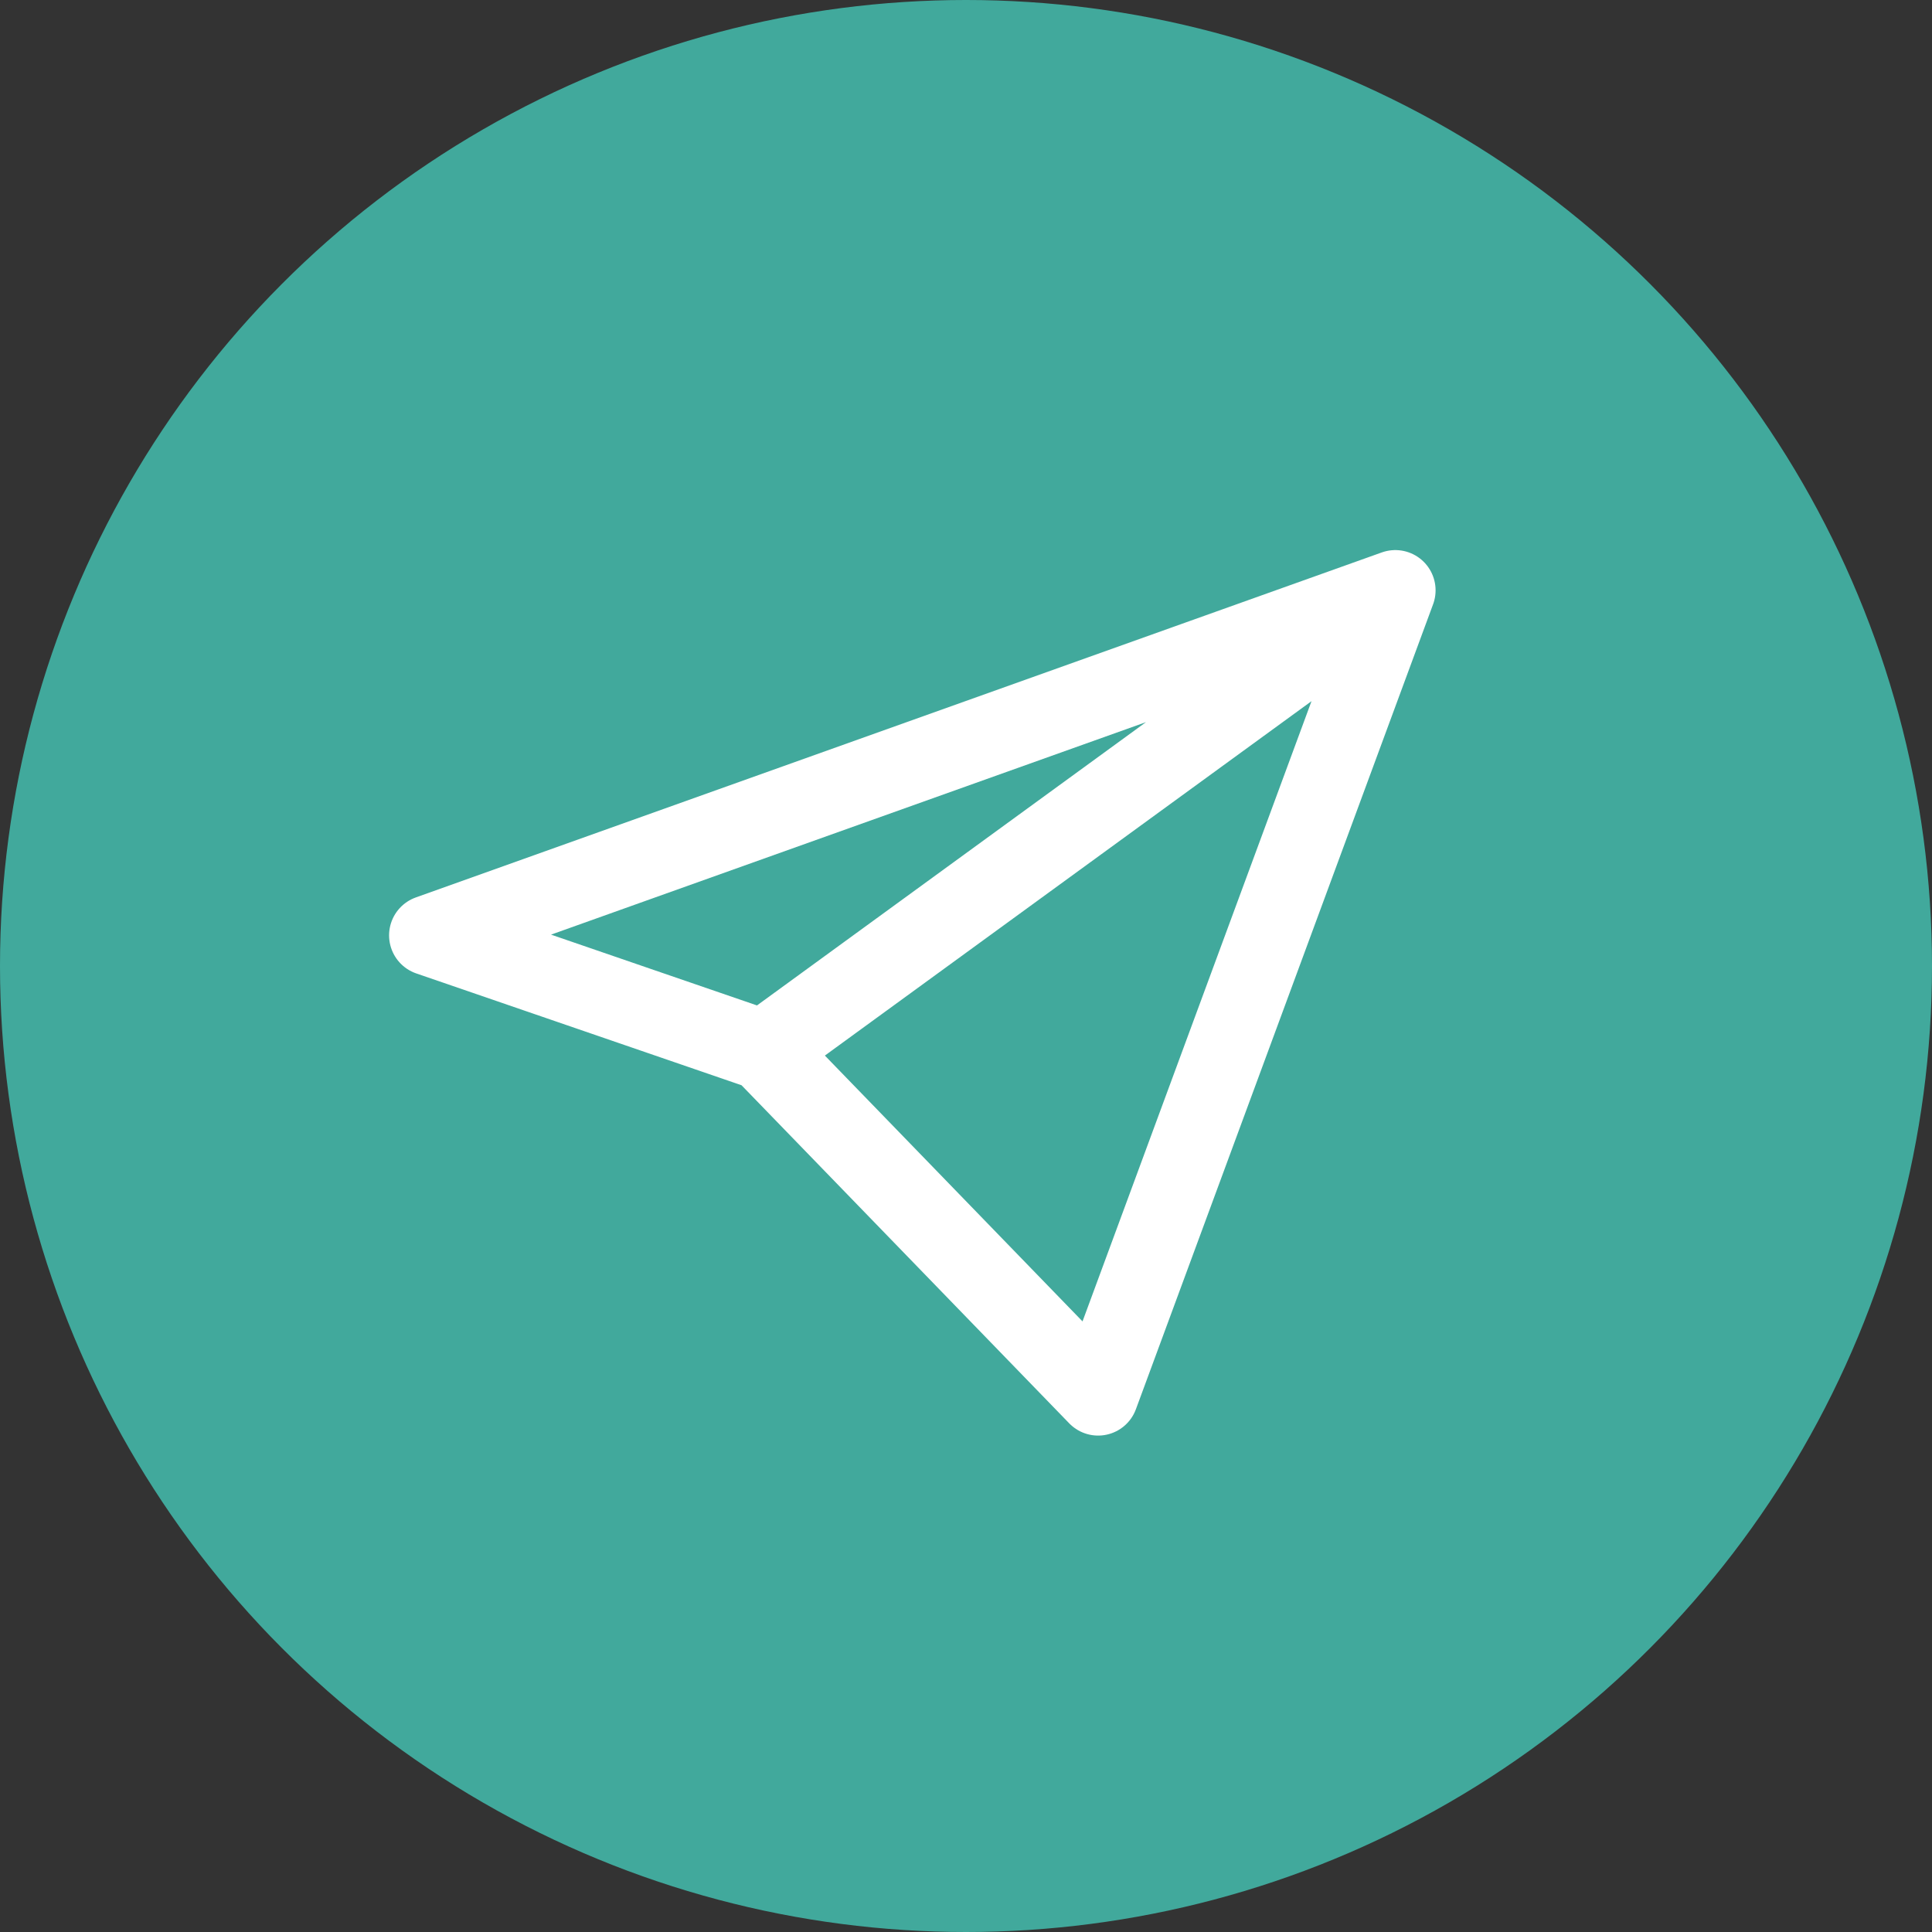
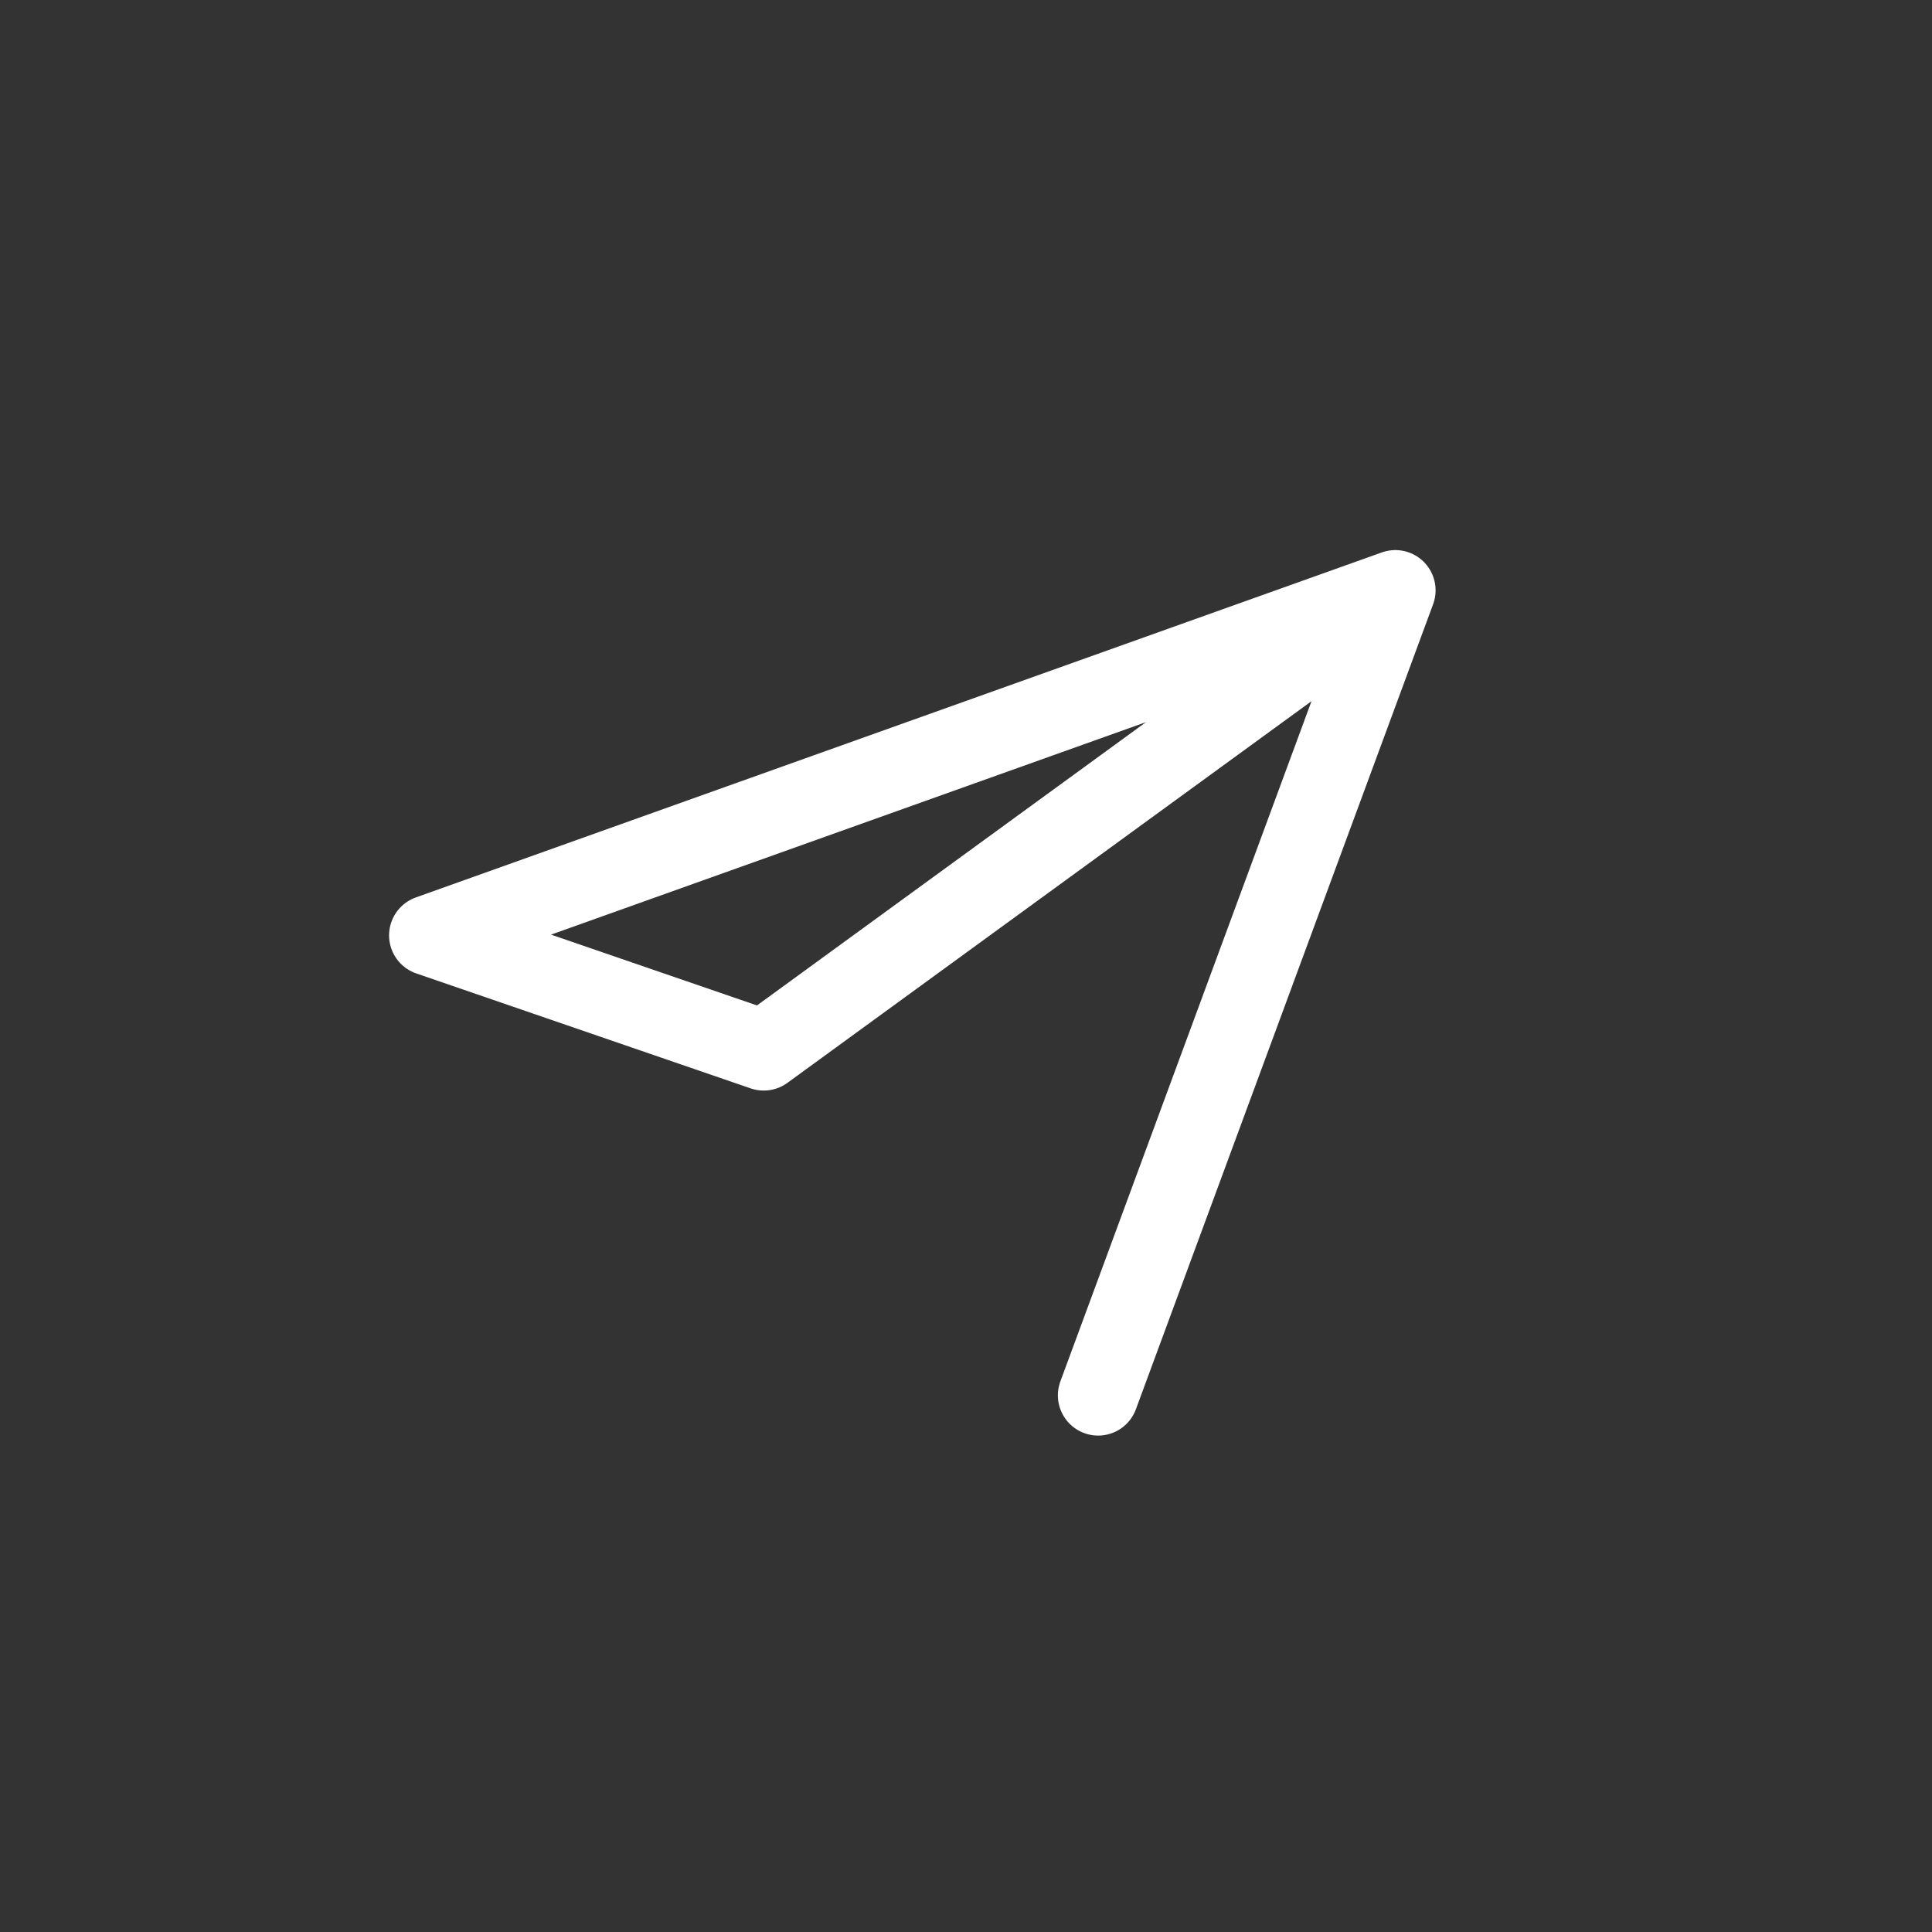
<svg xmlns="http://www.w3.org/2000/svg" width="36" height="36" viewBox="0 0 36 36" fill="none">
  <rect x="0" y="0" width="36" height="36" fill="#333333" stroke="none" />
-   <circle cx="18" cy="18" r="18" fill="#41A99C" />
-   <path d="M26 11L8 17.429L14.231 19.571M26 11L14.231 19.571M26 11L20.462 26L14.231 19.571" stroke="white" stroke-width="1.5" stroke-linecap="round" stroke-linejoin="round" />
+   <path d="M26 11L8 17.429L14.231 19.571M26 11L14.231 19.571M26 11L20.462 26" stroke="white" stroke-width="1.5" stroke-linecap="round" stroke-linejoin="round" />
</svg>